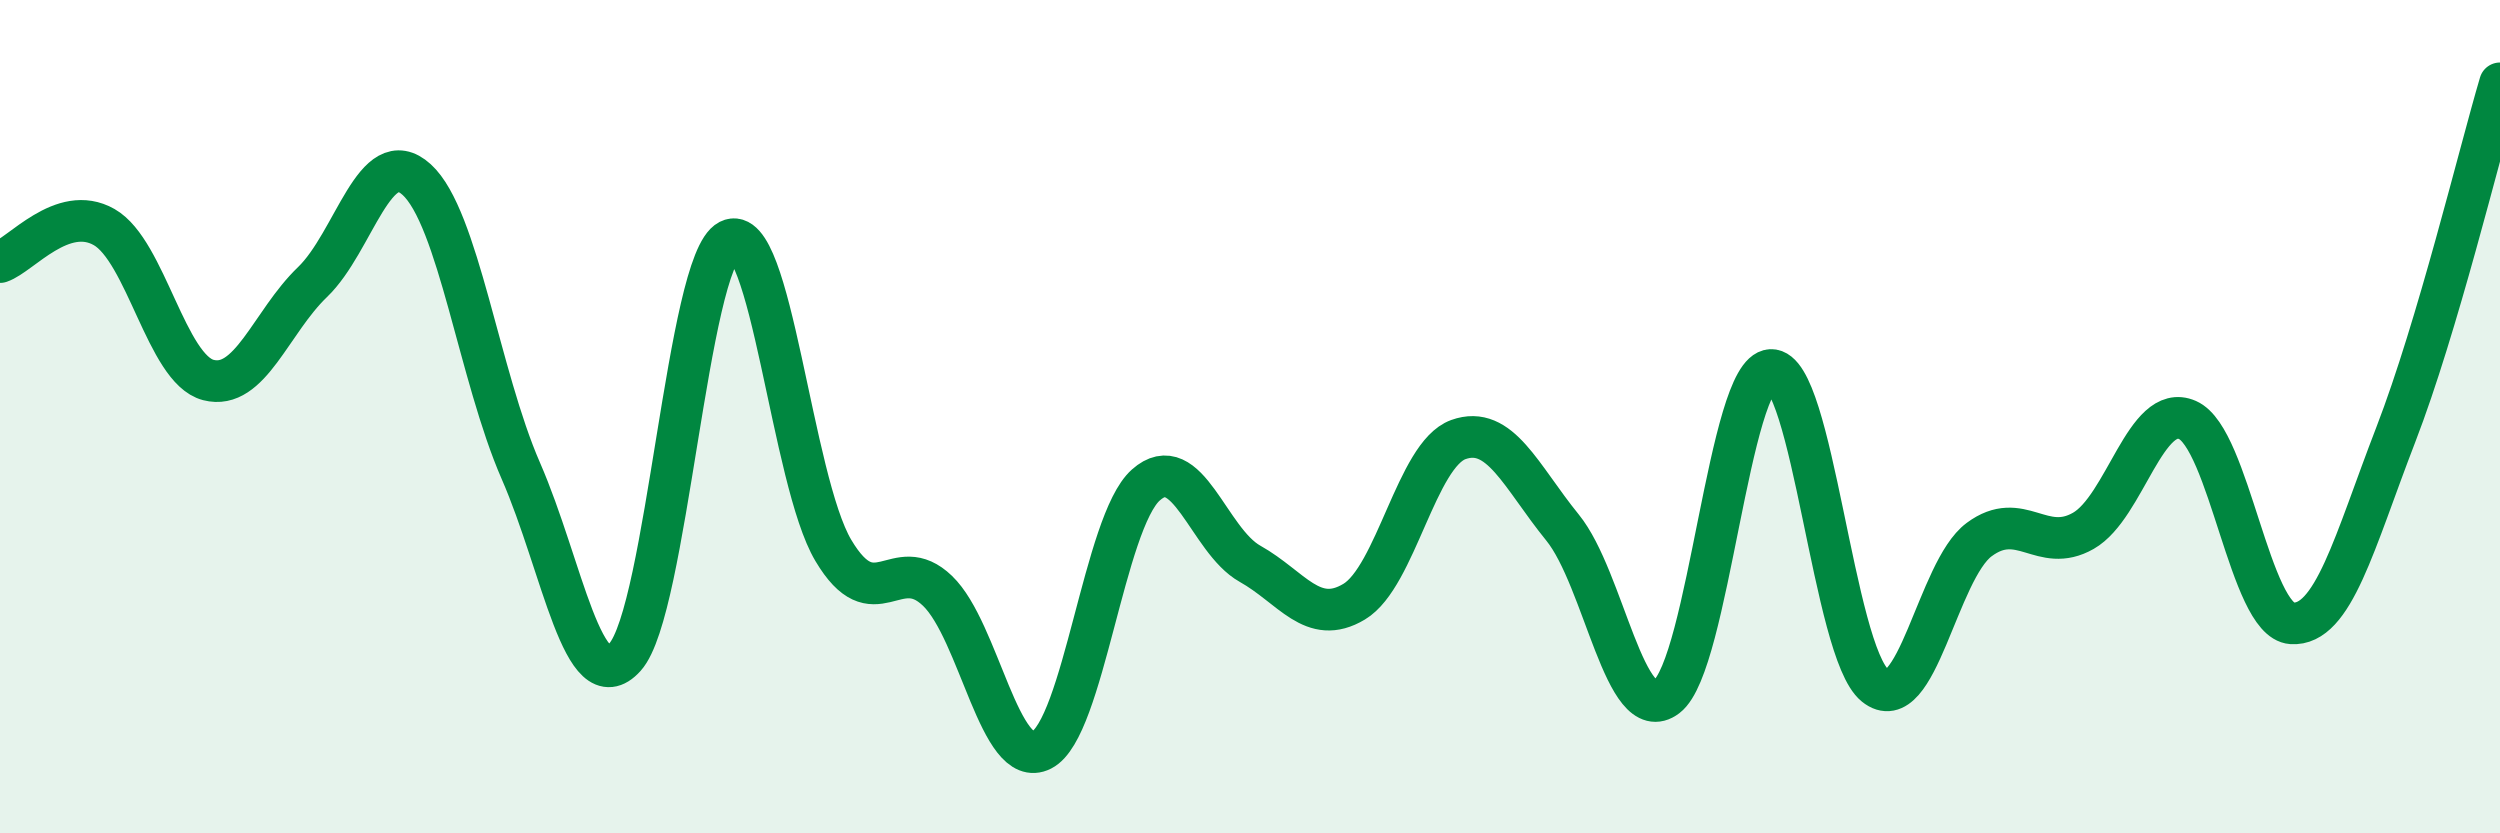
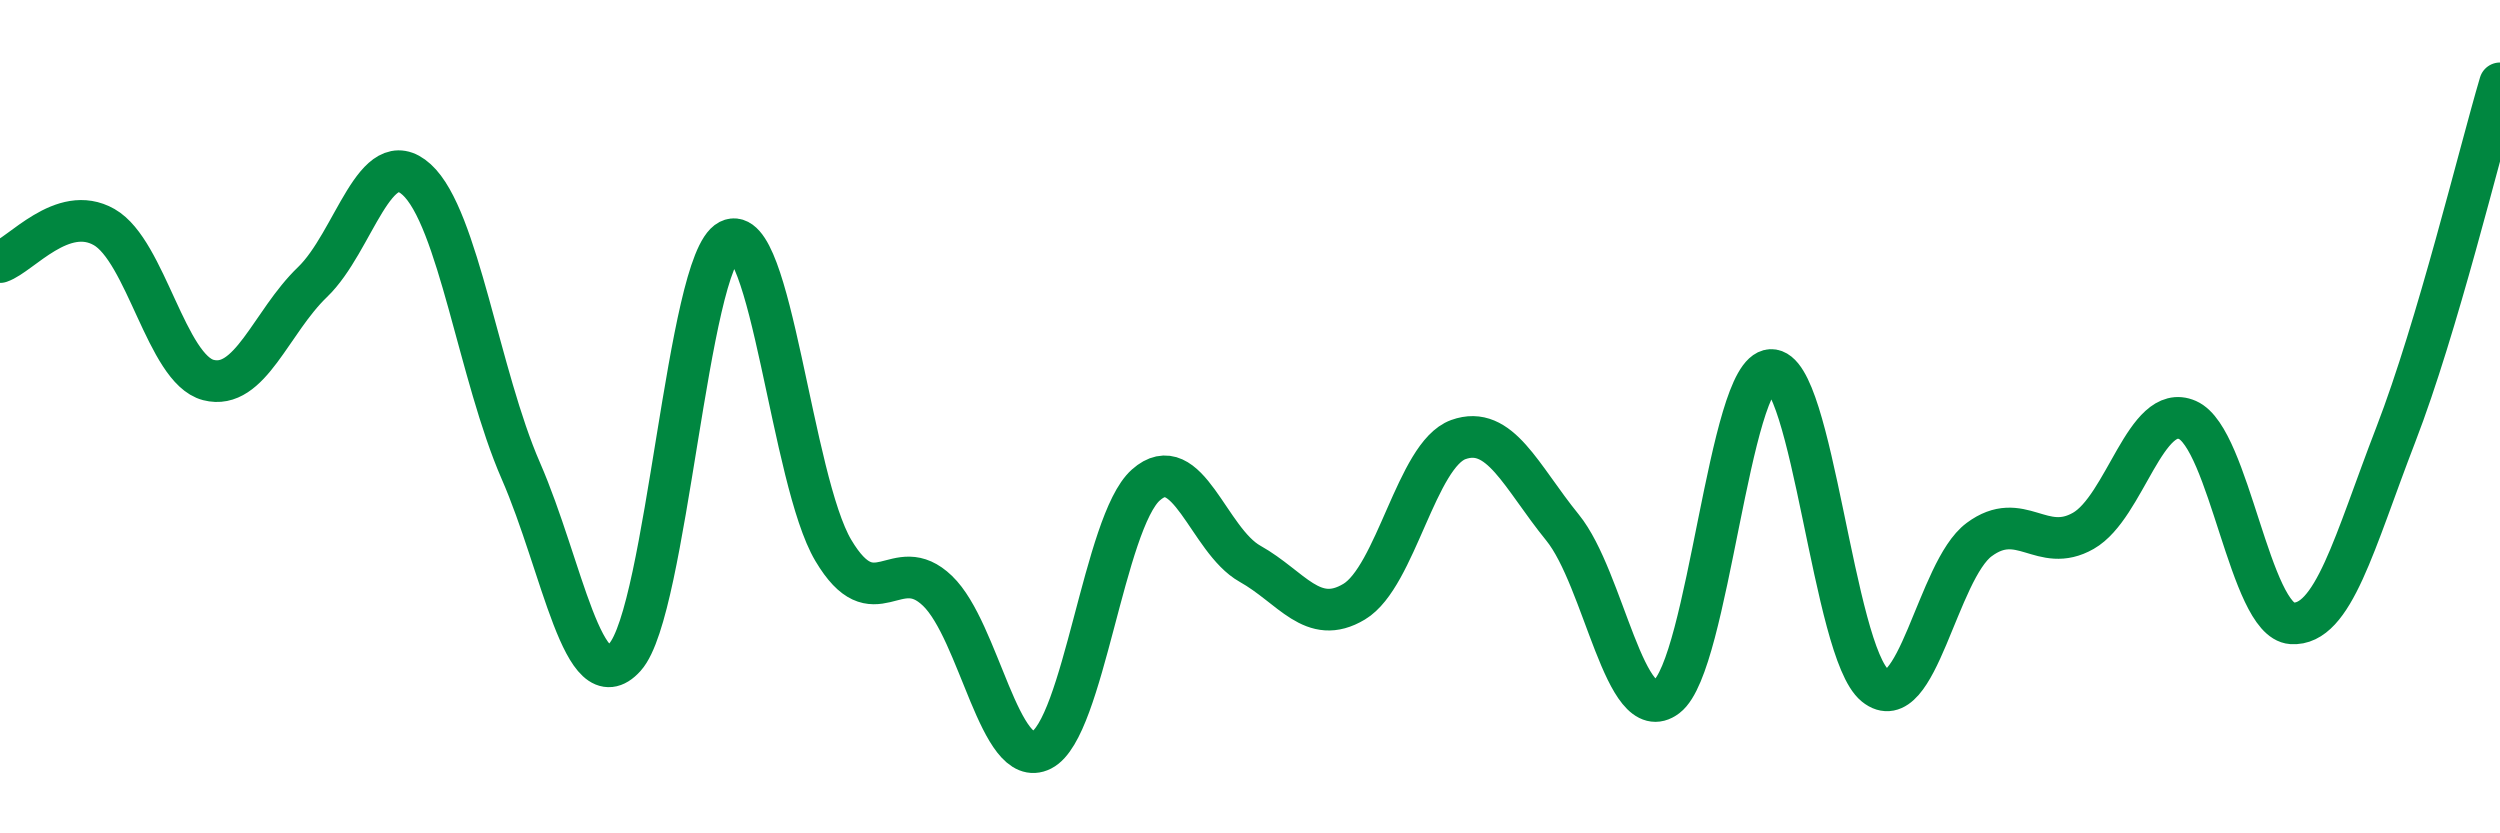
<svg xmlns="http://www.w3.org/2000/svg" width="60" height="20" viewBox="0 0 60 20">
-   <path d="M 0,6.29 C 0.5,6.12 1.5,4.88 2.5,5.45 C 3.5,6.02 4,8.86 5,9.12 C 6,9.38 6.5,7.73 7.5,6.77 C 8.5,5.81 9,3.4 10,4.31 C 11,5.22 11.5,9.01 12.5,11.3 C 13.5,13.59 14,16.88 15,15.77 C 16,14.66 16.5,6.28 17.5,5.77 C 18.5,5.26 19,11.53 20,13.21 C 21,14.89 21.5,13.22 22.5,14.18 C 23.5,15.14 24,18.51 25,18 C 26,17.49 26.5,12.53 27.5,11.64 C 28.5,10.75 29,12.97 30,13.53 C 31,14.09 31.5,15.04 32.5,14.44 C 33.5,13.84 34,10.91 35,10.55 C 36,10.19 36.5,11.43 37.5,12.66 C 38.5,13.89 39,17.48 40,16.72 C 41,15.96 41.5,8.93 42.5,8.88 C 43.5,8.83 44,15.64 45,16.45 C 46,17.26 46.5,13.69 47.5,12.95 C 48.5,12.21 49,13.31 50,12.74 C 51,12.17 51.5,9.64 52.5,10.08 C 53.5,10.52 54,14.89 55,14.96 C 56,15.03 56.5,13.02 57.5,10.43 C 58.5,7.84 59.5,3.69 60,2L60 20L0 20Z" fill="#008740" opacity="0.1" stroke-linecap="round" stroke-linejoin="round" />
  <path d="M 0,6.29 C 0.5,6.12 1.5,4.88 2.5,5.45 C 3.5,6.02 4,8.86 5,9.12 C 6,9.38 6.5,7.73 7.5,6.77 C 8.5,5.81 9,3.4 10,4.31 C 11,5.22 11.5,9.01 12.5,11.3 C 13.5,13.59 14,16.88 15,15.77 C 16,14.66 16.5,6.28 17.5,5.77 C 18.5,5.26 19,11.53 20,13.21 C 21,14.89 21.5,13.22 22.5,14.18 C 23.5,15.14 24,18.51 25,18 C 26,17.49 26.5,12.53 27.5,11.64 C 28.5,10.75 29,12.97 30,13.53 C 31,14.09 31.5,15.04 32.5,14.44 C 33.5,13.84 34,10.91 35,10.55 C 36,10.19 36.5,11.43 37.5,12.66 C 38.5,13.89 39,17.48 40,16.72 C 41,15.96 41.5,8.93 42.5,8.88 C 43.5,8.83 44,15.64 45,16.45 C 46,17.26 46.5,13.69 47.5,12.95 C 48.5,12.21 49,13.31 50,12.74 C 51,12.17 51.5,9.64 52.5,10.08 C 53.5,10.52 54,14.89 55,14.96 C 56,15.03 56.5,13.02 57.5,10.43 C 58.5,7.84 59.5,3.69 60,2" stroke="#008740" stroke-width="1" fill="none" stroke-linecap="round" stroke-linejoin="round" />
</svg>